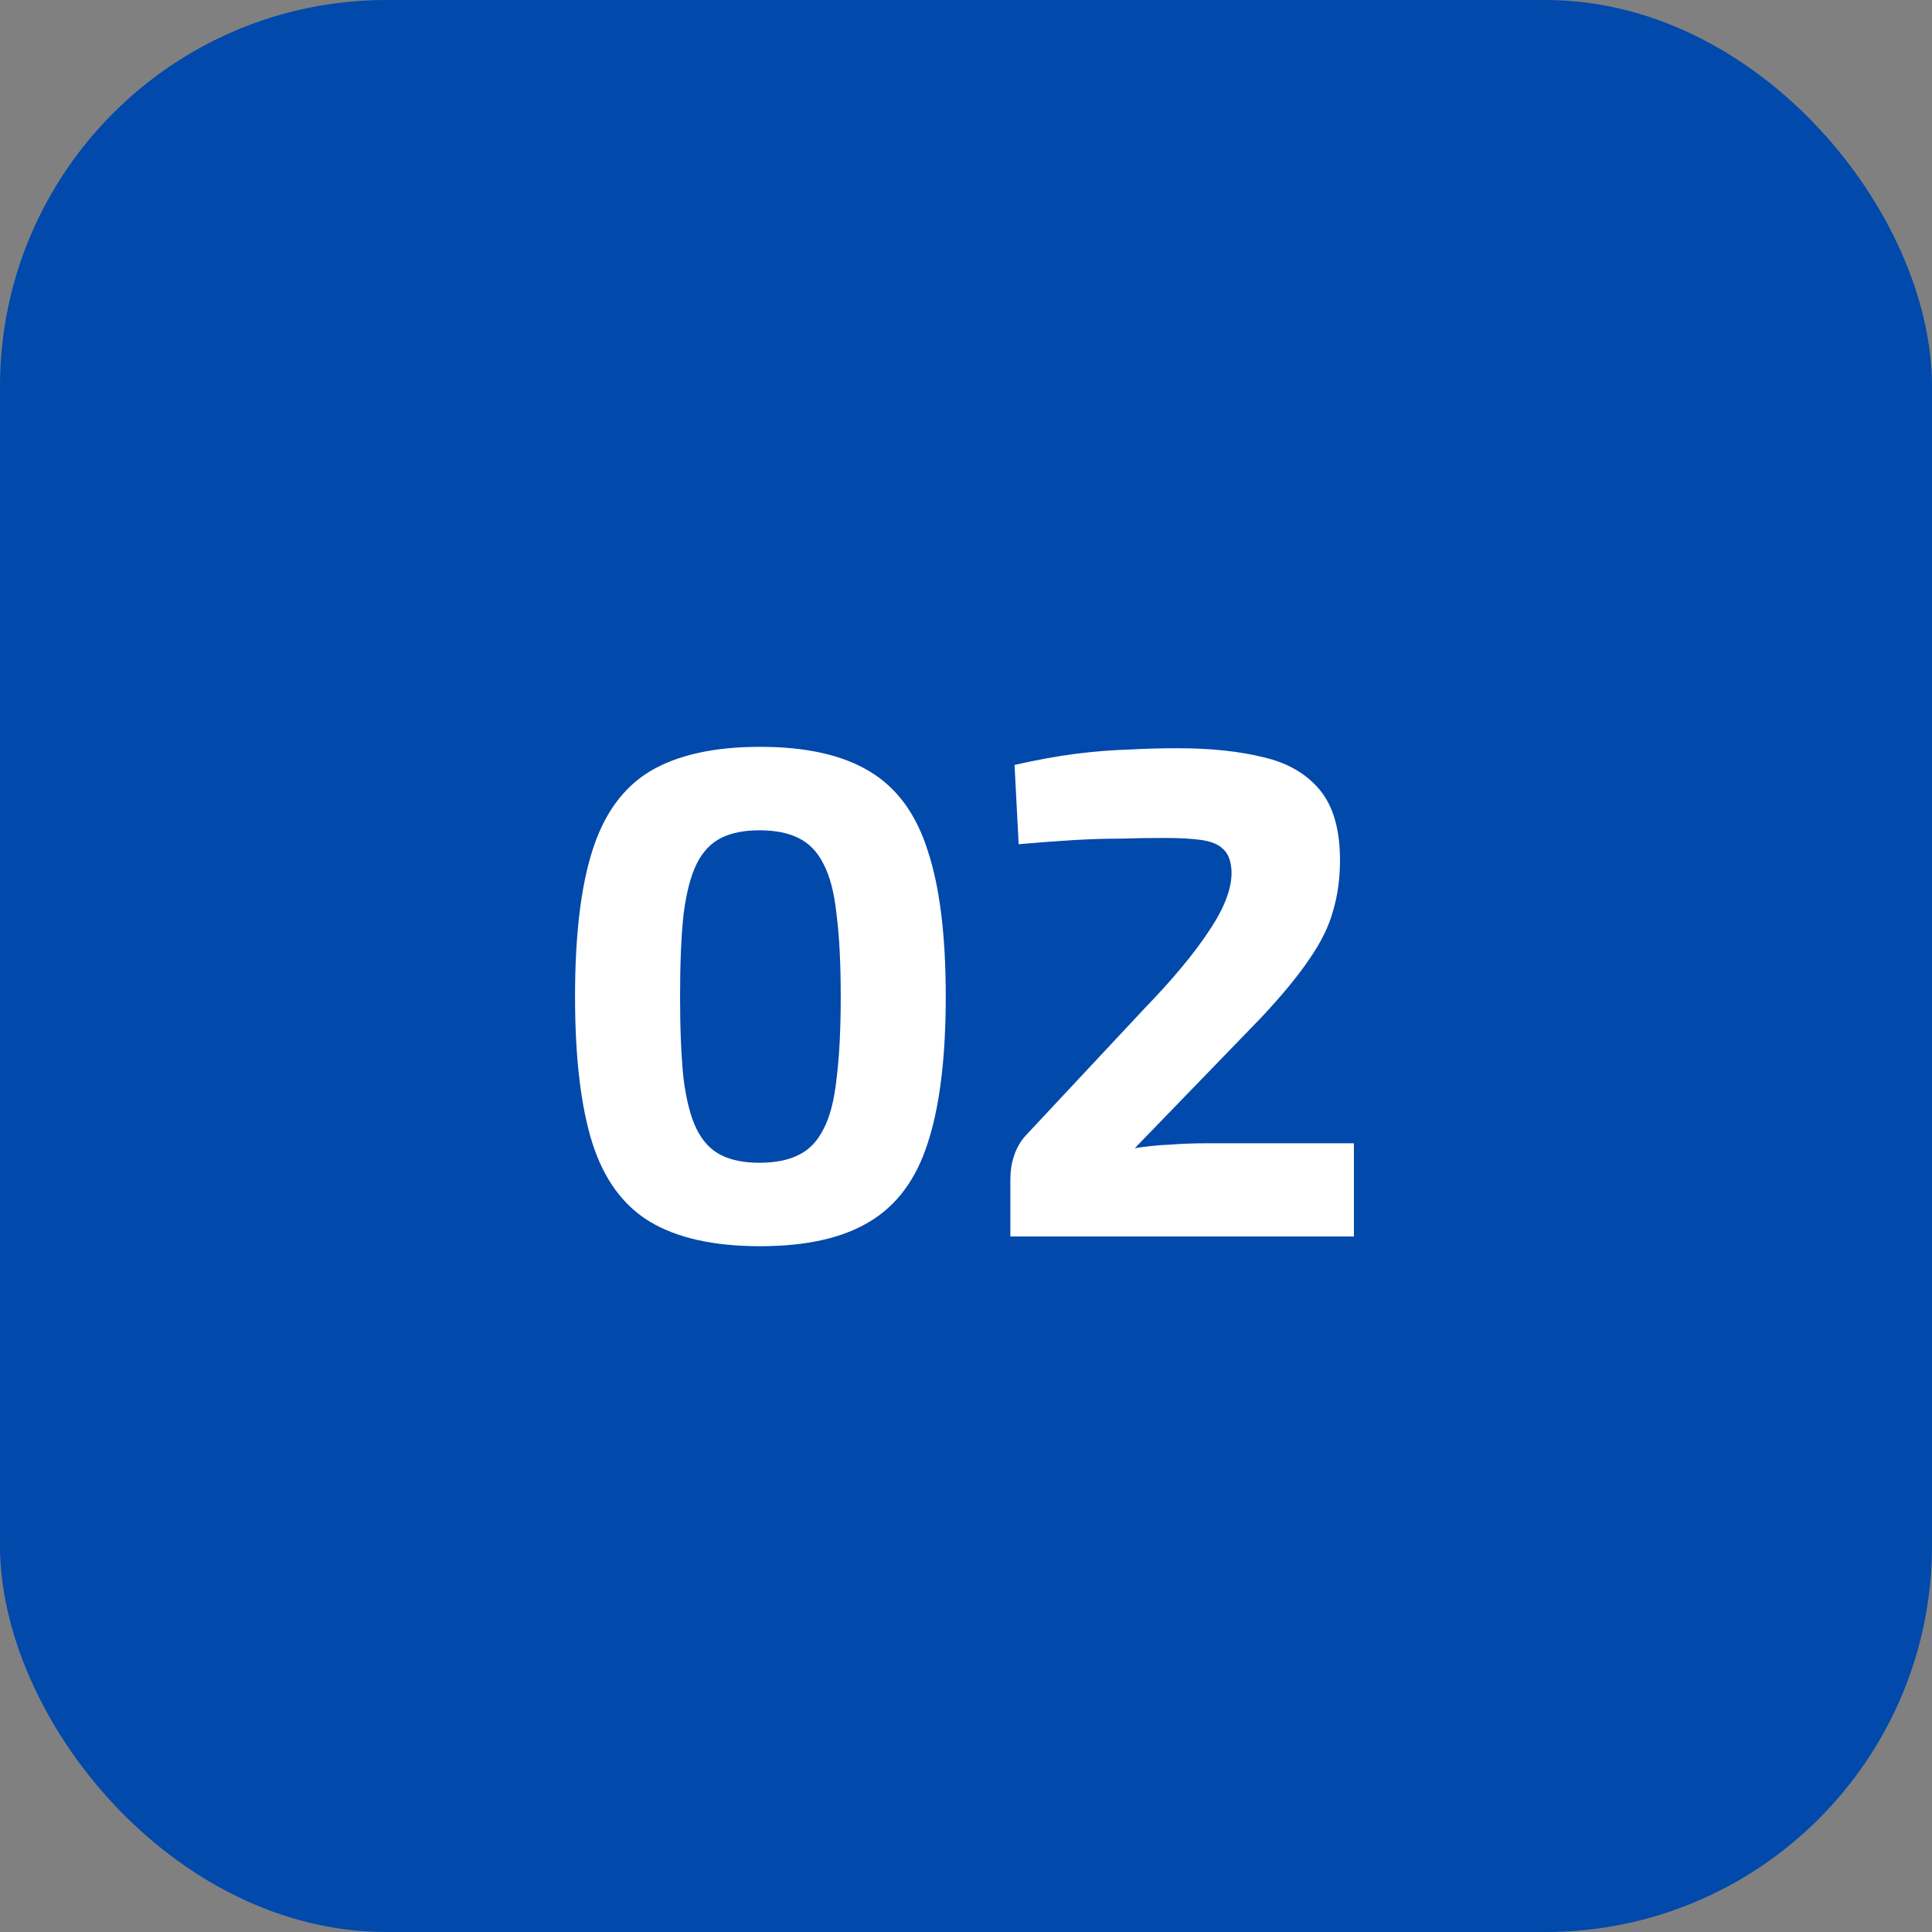
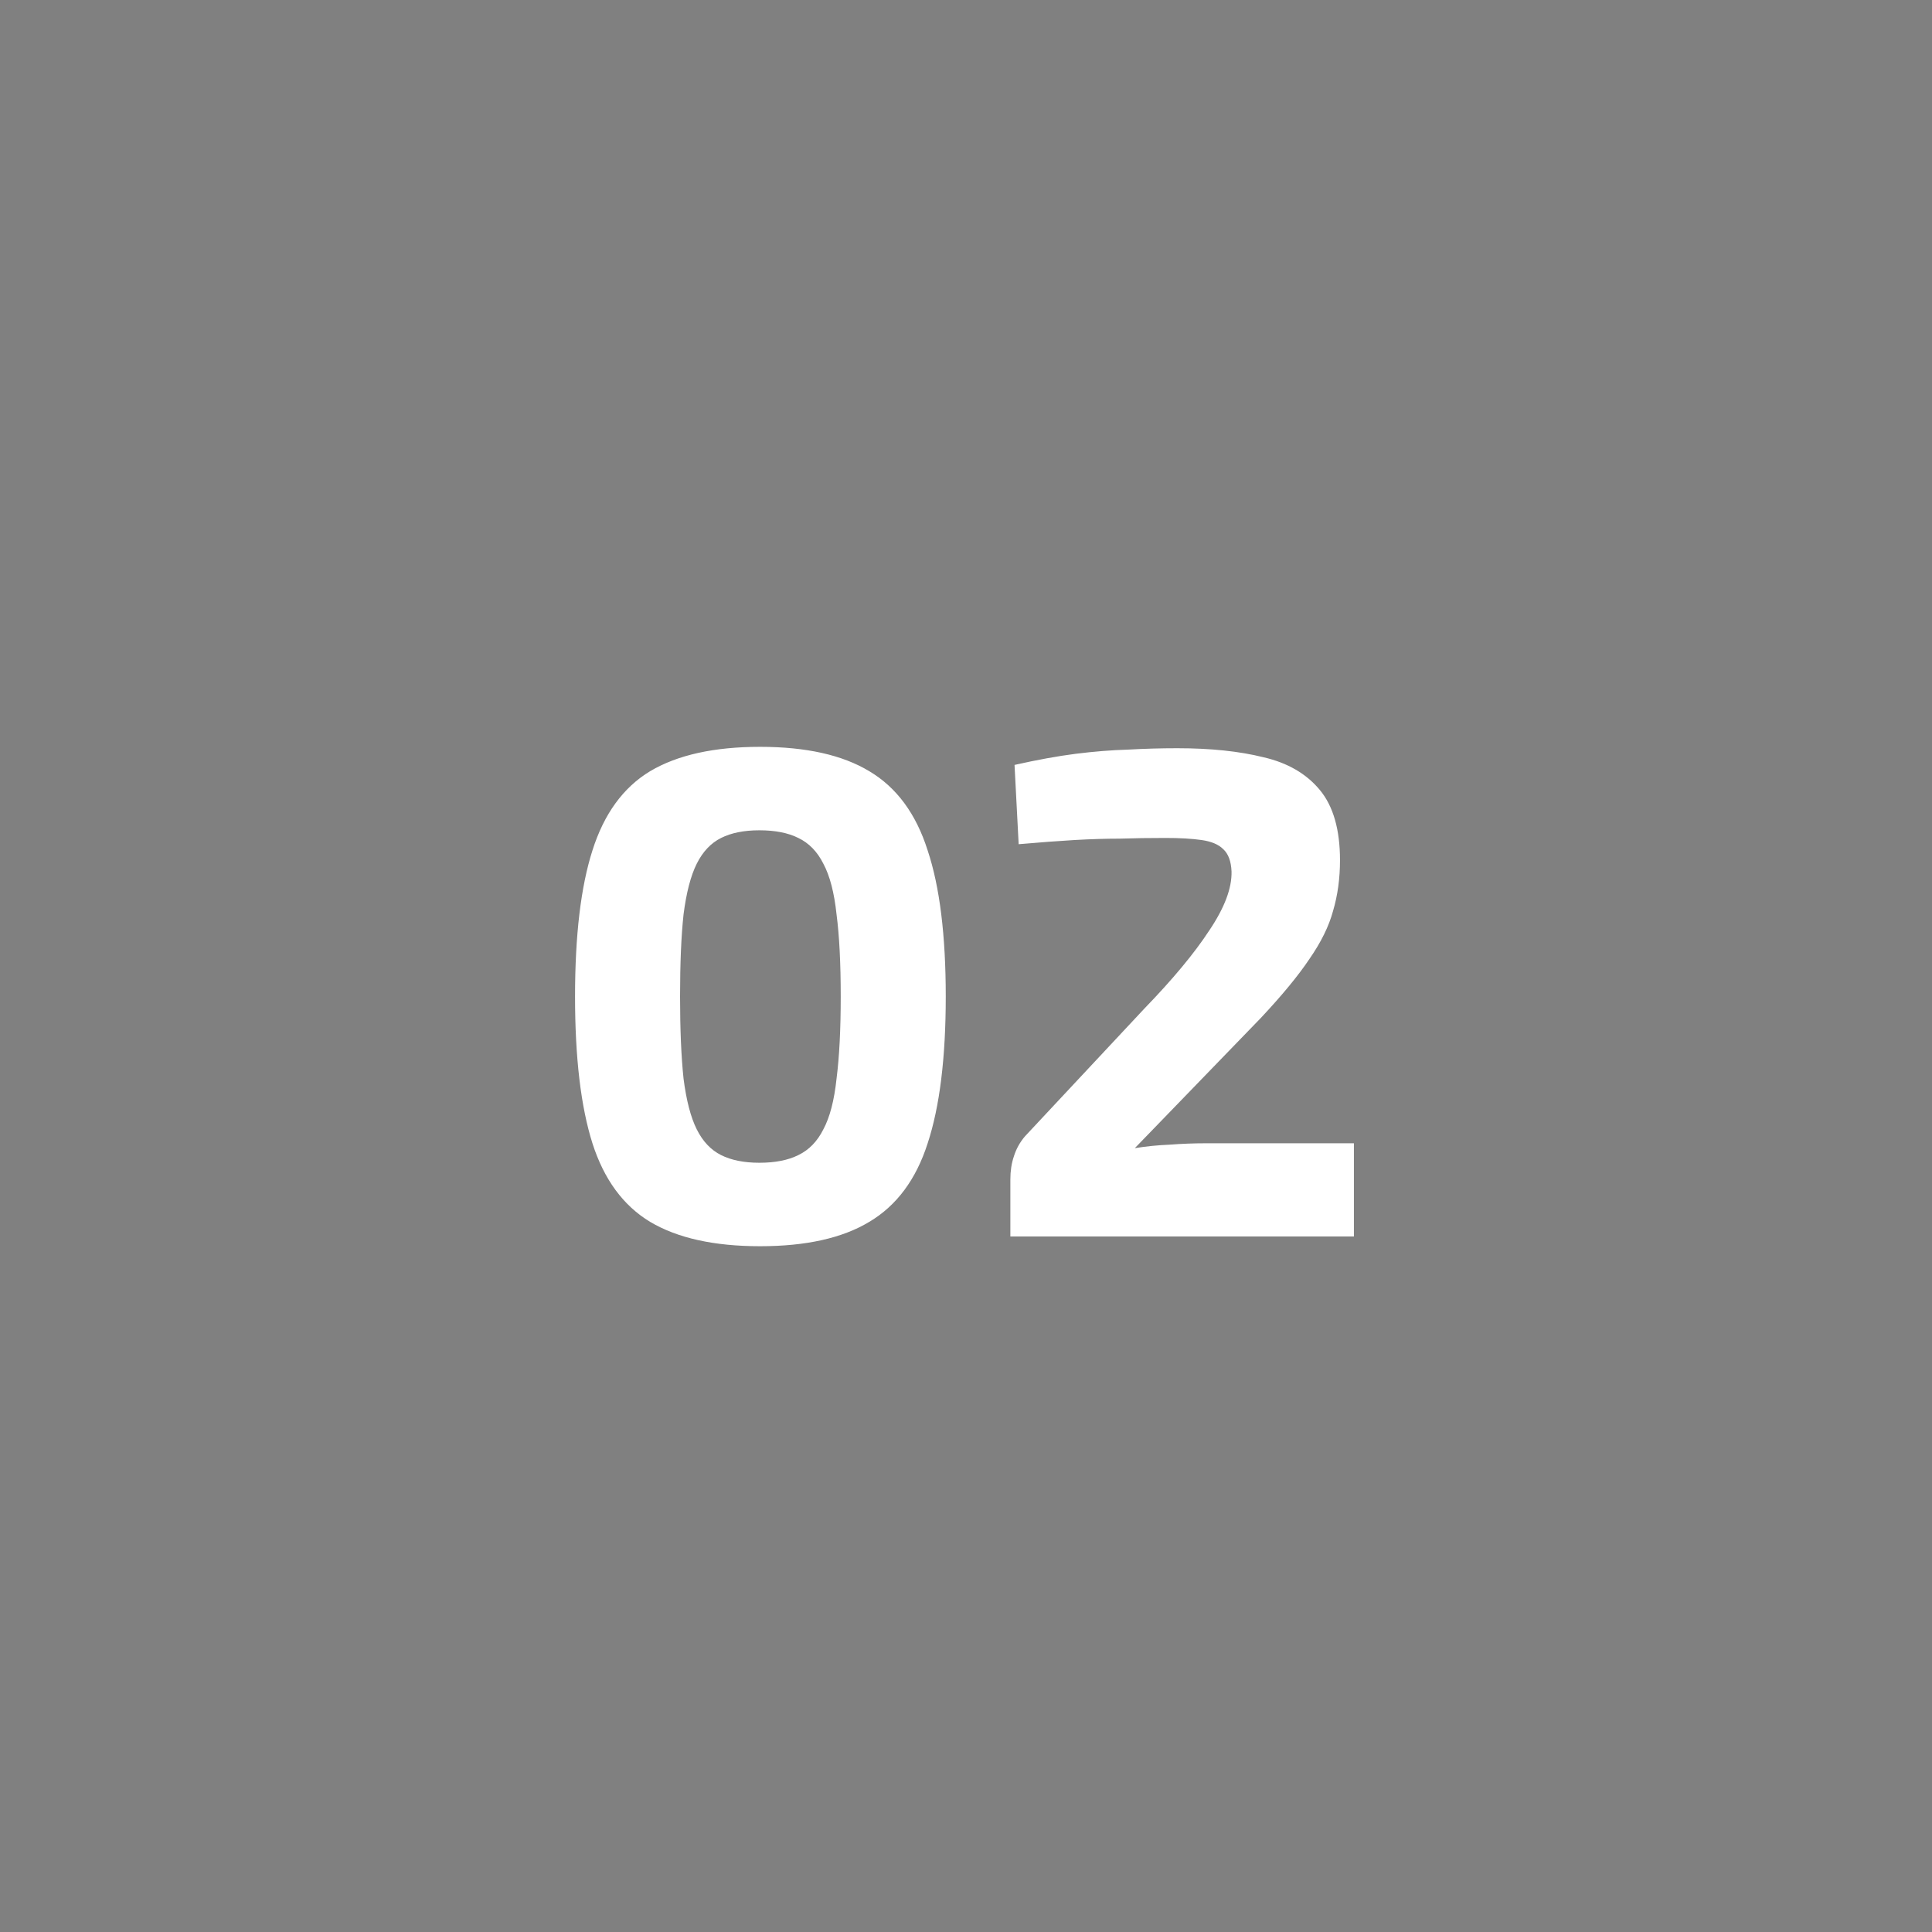
<svg xmlns="http://www.w3.org/2000/svg" width="50" height="50" viewBox="0 0 50 50" fill="none">
  <rect x="0" y="0" width="50" height="50" fill="#808080" stroke="none" />
-   <rect width="50" height="50" rx="10" fill="#0149AB" />
  <path d="M19.67 19.328C20.858 19.328 21.8 19.538 22.496 19.958C23.204 20.378 23.708 21.062 24.008 22.01C24.32 22.946 24.476 24.206 24.476 25.79C24.476 27.374 24.32 28.64 24.008 29.588C23.708 30.524 23.204 31.202 22.496 31.622C21.8 32.042 20.858 32.252 19.67 32.252C18.482 32.252 17.534 32.042 16.826 31.622C16.13 31.202 15.632 30.524 15.332 29.588C15.032 28.64 14.882 27.374 14.882 25.79C14.882 24.206 15.032 22.946 15.332 22.01C15.632 21.062 16.13 20.378 16.826 19.958C17.534 19.538 18.482 19.328 19.67 19.328ZM19.652 21.488C19.256 21.488 18.926 21.554 18.662 21.686C18.398 21.818 18.188 22.04 18.032 22.352C17.876 22.664 17.762 23.102 17.69 23.666C17.63 24.218 17.6 24.926 17.6 25.79C17.6 26.642 17.63 27.35 17.69 27.914C17.762 28.478 17.876 28.916 18.032 29.228C18.188 29.54 18.398 29.762 18.662 29.894C18.926 30.026 19.256 30.092 19.652 30.092C20.06 30.092 20.396 30.026 20.66 29.894C20.936 29.762 21.152 29.54 21.308 29.228C21.476 28.916 21.59 28.478 21.65 27.914C21.722 27.35 21.758 26.642 21.758 25.79C21.758 24.926 21.722 24.218 21.65 23.666C21.59 23.102 21.476 22.664 21.308 22.352C21.152 22.04 20.936 21.818 20.66 21.686C20.396 21.554 20.06 21.488 19.652 21.488ZM30.468 19.364C31.331 19.364 32.075 19.442 32.7 19.598C33.324 19.742 33.809 20.024 34.157 20.444C34.505 20.864 34.679 21.47 34.679 22.262C34.679 22.73 34.62 23.168 34.499 23.576C34.392 23.972 34.188 24.386 33.888 24.818C33.599 25.25 33.179 25.76 32.627 26.348L29.369 29.714C29.669 29.666 29.97 29.636 30.27 29.624C30.581 29.6 30.893 29.588 31.206 29.588H35.039V32H26.148V30.524C26.148 30.308 26.177 30.11 26.238 29.93C26.297 29.738 26.393 29.564 26.526 29.408L29.622 26.096C30.354 25.34 30.912 24.668 31.296 24.08C31.692 23.492 31.884 22.982 31.872 22.55C31.86 22.286 31.788 22.094 31.655 21.974C31.535 21.854 31.349 21.776 31.098 21.74C30.846 21.704 30.534 21.686 30.162 21.686C29.741 21.686 29.346 21.692 28.974 21.704C28.613 21.704 28.224 21.716 27.803 21.74C27.395 21.764 26.916 21.8 26.363 21.848L26.256 19.796C26.843 19.664 27.372 19.568 27.84 19.508C28.32 19.448 28.77 19.412 29.189 19.4C29.622 19.376 30.047 19.364 30.468 19.364Z" fill="white" />
</svg>